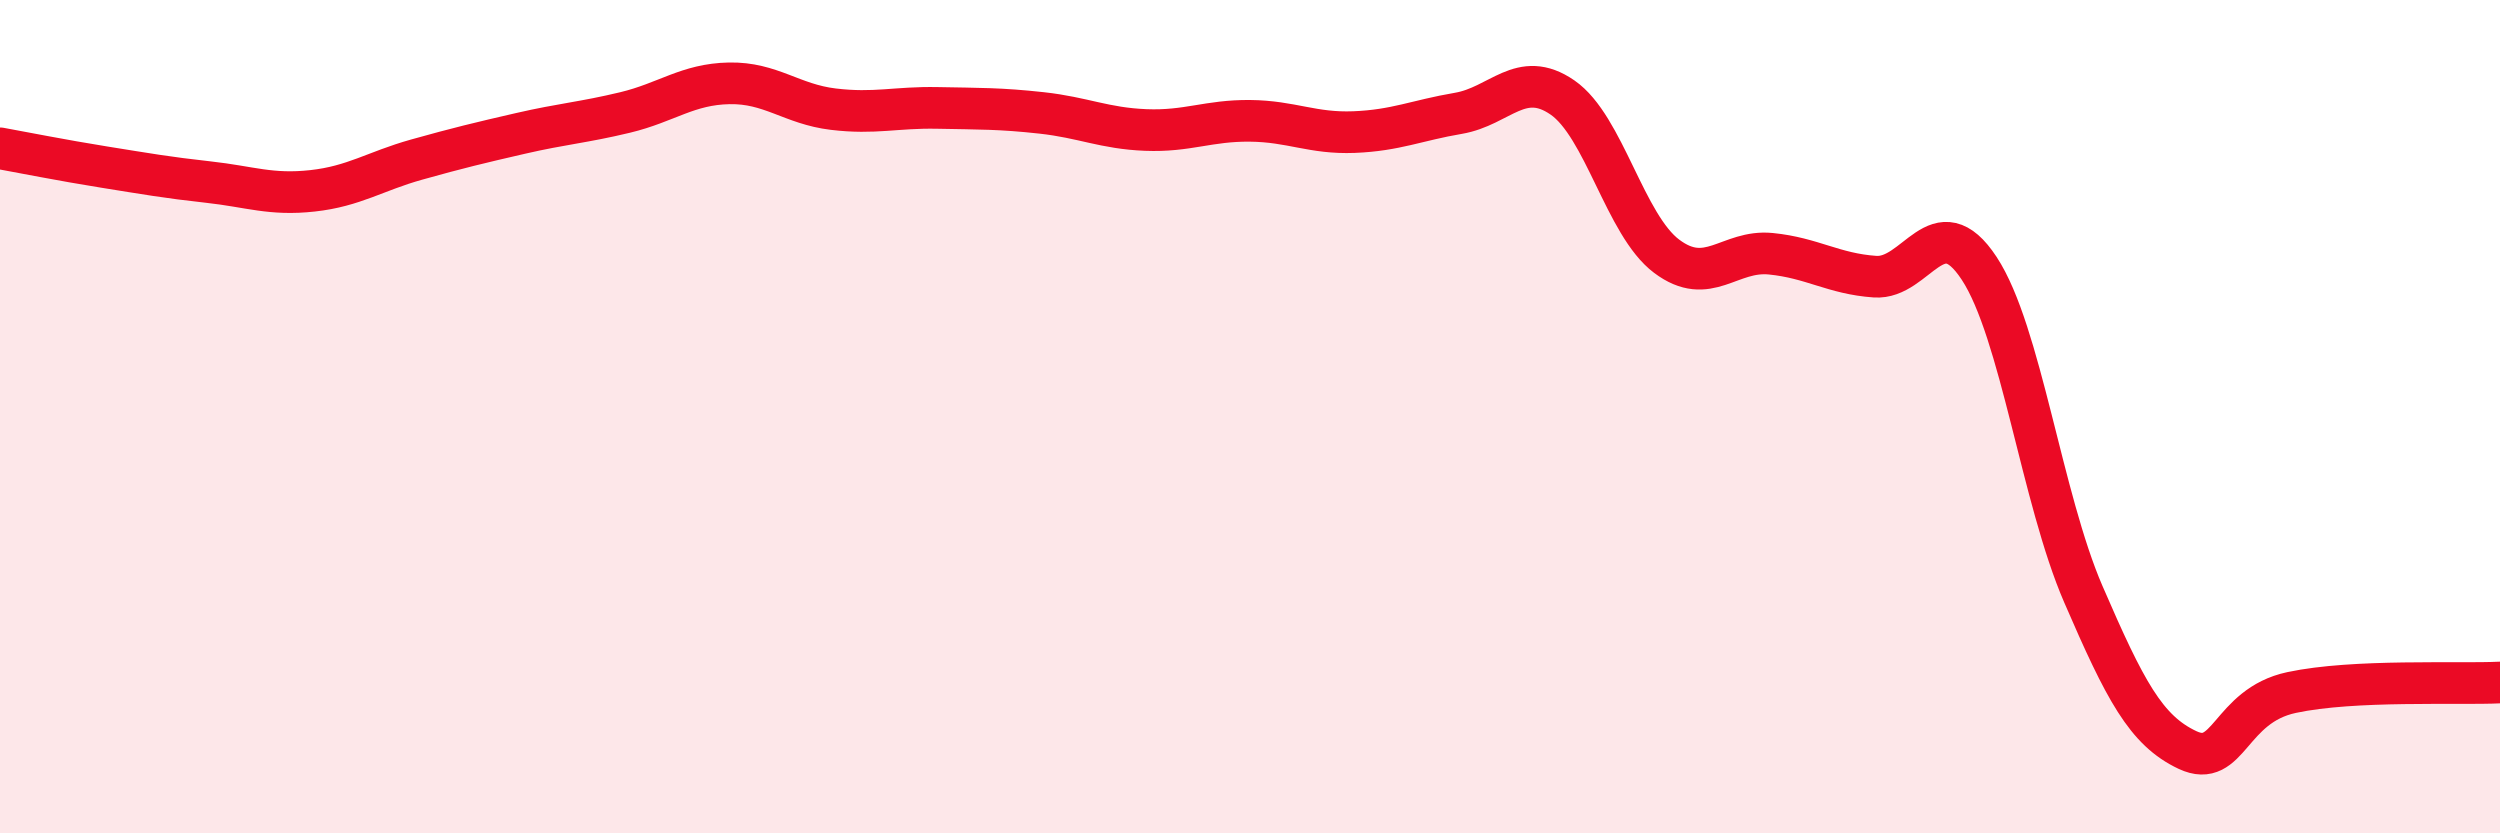
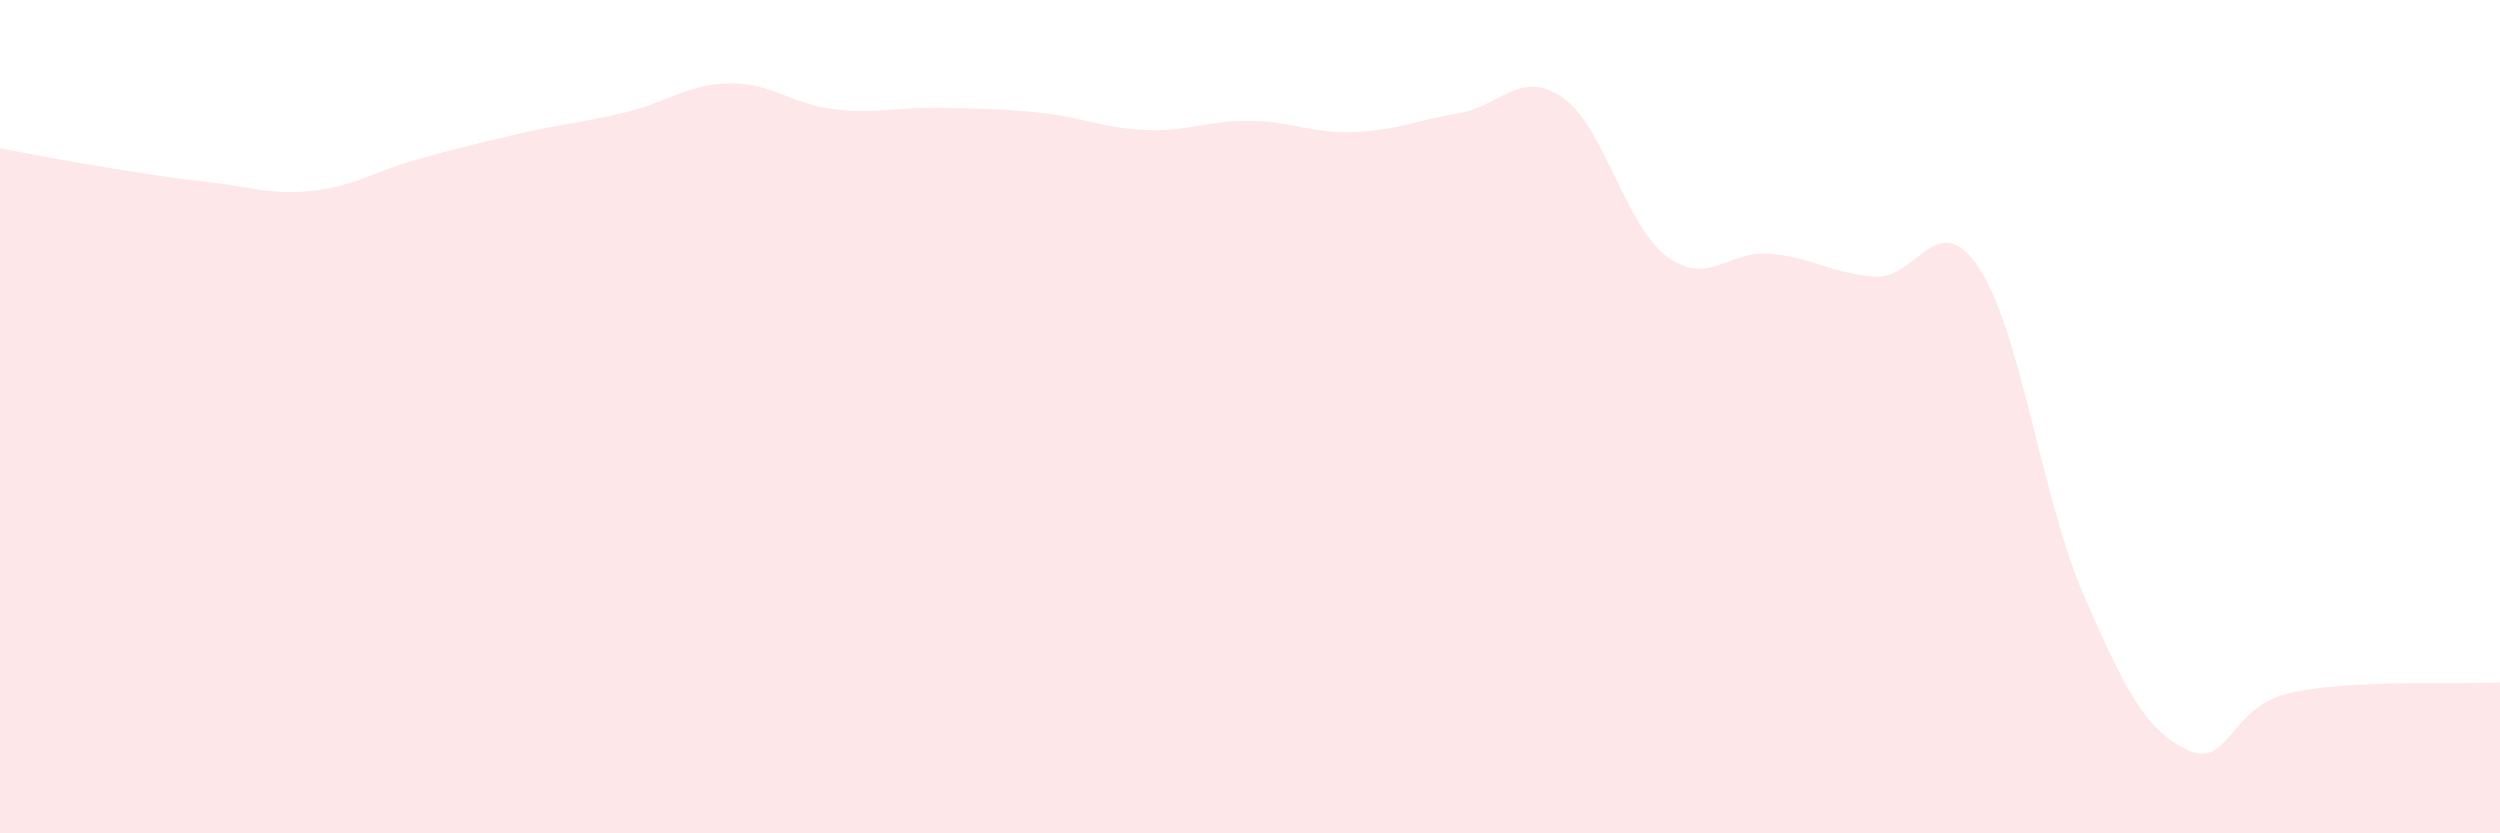
<svg xmlns="http://www.w3.org/2000/svg" width="60" height="20" viewBox="0 0 60 20">
  <path d="M 0,3.56 C 0.5,3.65 1.5,3.85 2.5,4.01 C 3.5,4.17 4,4.26 5,4.37 C 6,4.48 6.5,4.69 7.5,4.58 C 8.5,4.47 9,4.11 10,3.83 C 11,3.55 11.5,3.43 12.5,3.2 C 13.5,2.97 14,2.94 15,2.7 C 16,2.46 16.5,2.02 17.5,2 C 18.5,1.98 19,2.5 20,2.62 C 21,2.74 21.5,2.57 22.5,2.59 C 23.5,2.61 24,2.6 25,2.71 C 26,2.82 26.5,3.08 27.5,3.12 C 28.5,3.16 29,2.89 30,2.9 C 31,2.91 31.5,3.21 32.5,3.17 C 33.5,3.13 34,2.89 35,2.72 C 36,2.55 36.5,1.65 37.5,2.34 C 38.5,3.03 39,5.4 40,6.15 C 41,6.9 41.5,5.99 42.5,6.09 C 43.5,6.19 44,6.57 45,6.64 C 46,6.71 46.5,4.92 47.5,6.44 C 48.5,7.96 49,11.95 50,14.26 C 51,16.57 51.5,17.53 52.5,18 C 53.5,18.47 53.5,16.94 55,16.62 C 56.5,16.3 59,16.43 60,16.38L60 20L0 20Z" fill="#EB0A25" opacity="0.1" stroke-linecap="round" stroke-linejoin="round" />
-   <path d="M 0,3.56 C 0.5,3.65 1.5,3.85 2.5,4.01 C 3.5,4.17 4,4.26 5,4.37 C 6,4.48 6.5,4.69 7.5,4.58 C 8.5,4.47 9,4.11 10,3.83 C 11,3.55 11.5,3.43 12.5,3.2 C 13.5,2.97 14,2.94 15,2.7 C 16,2.46 16.5,2.02 17.5,2 C 18.5,1.98 19,2.5 20,2.62 C 21,2.74 21.5,2.57 22.5,2.59 C 23.5,2.61 24,2.6 25,2.71 C 26,2.82 26.5,3.08 27.5,3.12 C 28.5,3.16 29,2.89 30,2.9 C 31,2.91 31.5,3.21 32.5,3.17 C 33.5,3.13 34,2.89 35,2.72 C 36,2.55 36.5,1.65 37.5,2.34 C 38.5,3.03 39,5.4 40,6.15 C 41,6.9 41.5,5.99 42.5,6.09 C 43.5,6.19 44,6.57 45,6.64 C 46,6.71 46.5,4.92 47.5,6.44 C 48.5,7.96 49,11.95 50,14.26 C 51,16.57 51.5,17.53 52.5,18 C 53.5,18.47 53.5,16.94 55,16.62 C 56.5,16.3 59,16.43 60,16.38" stroke="#EB0A25" stroke-width="1" fill="none" stroke-linecap="round" stroke-linejoin="round" />
</svg>